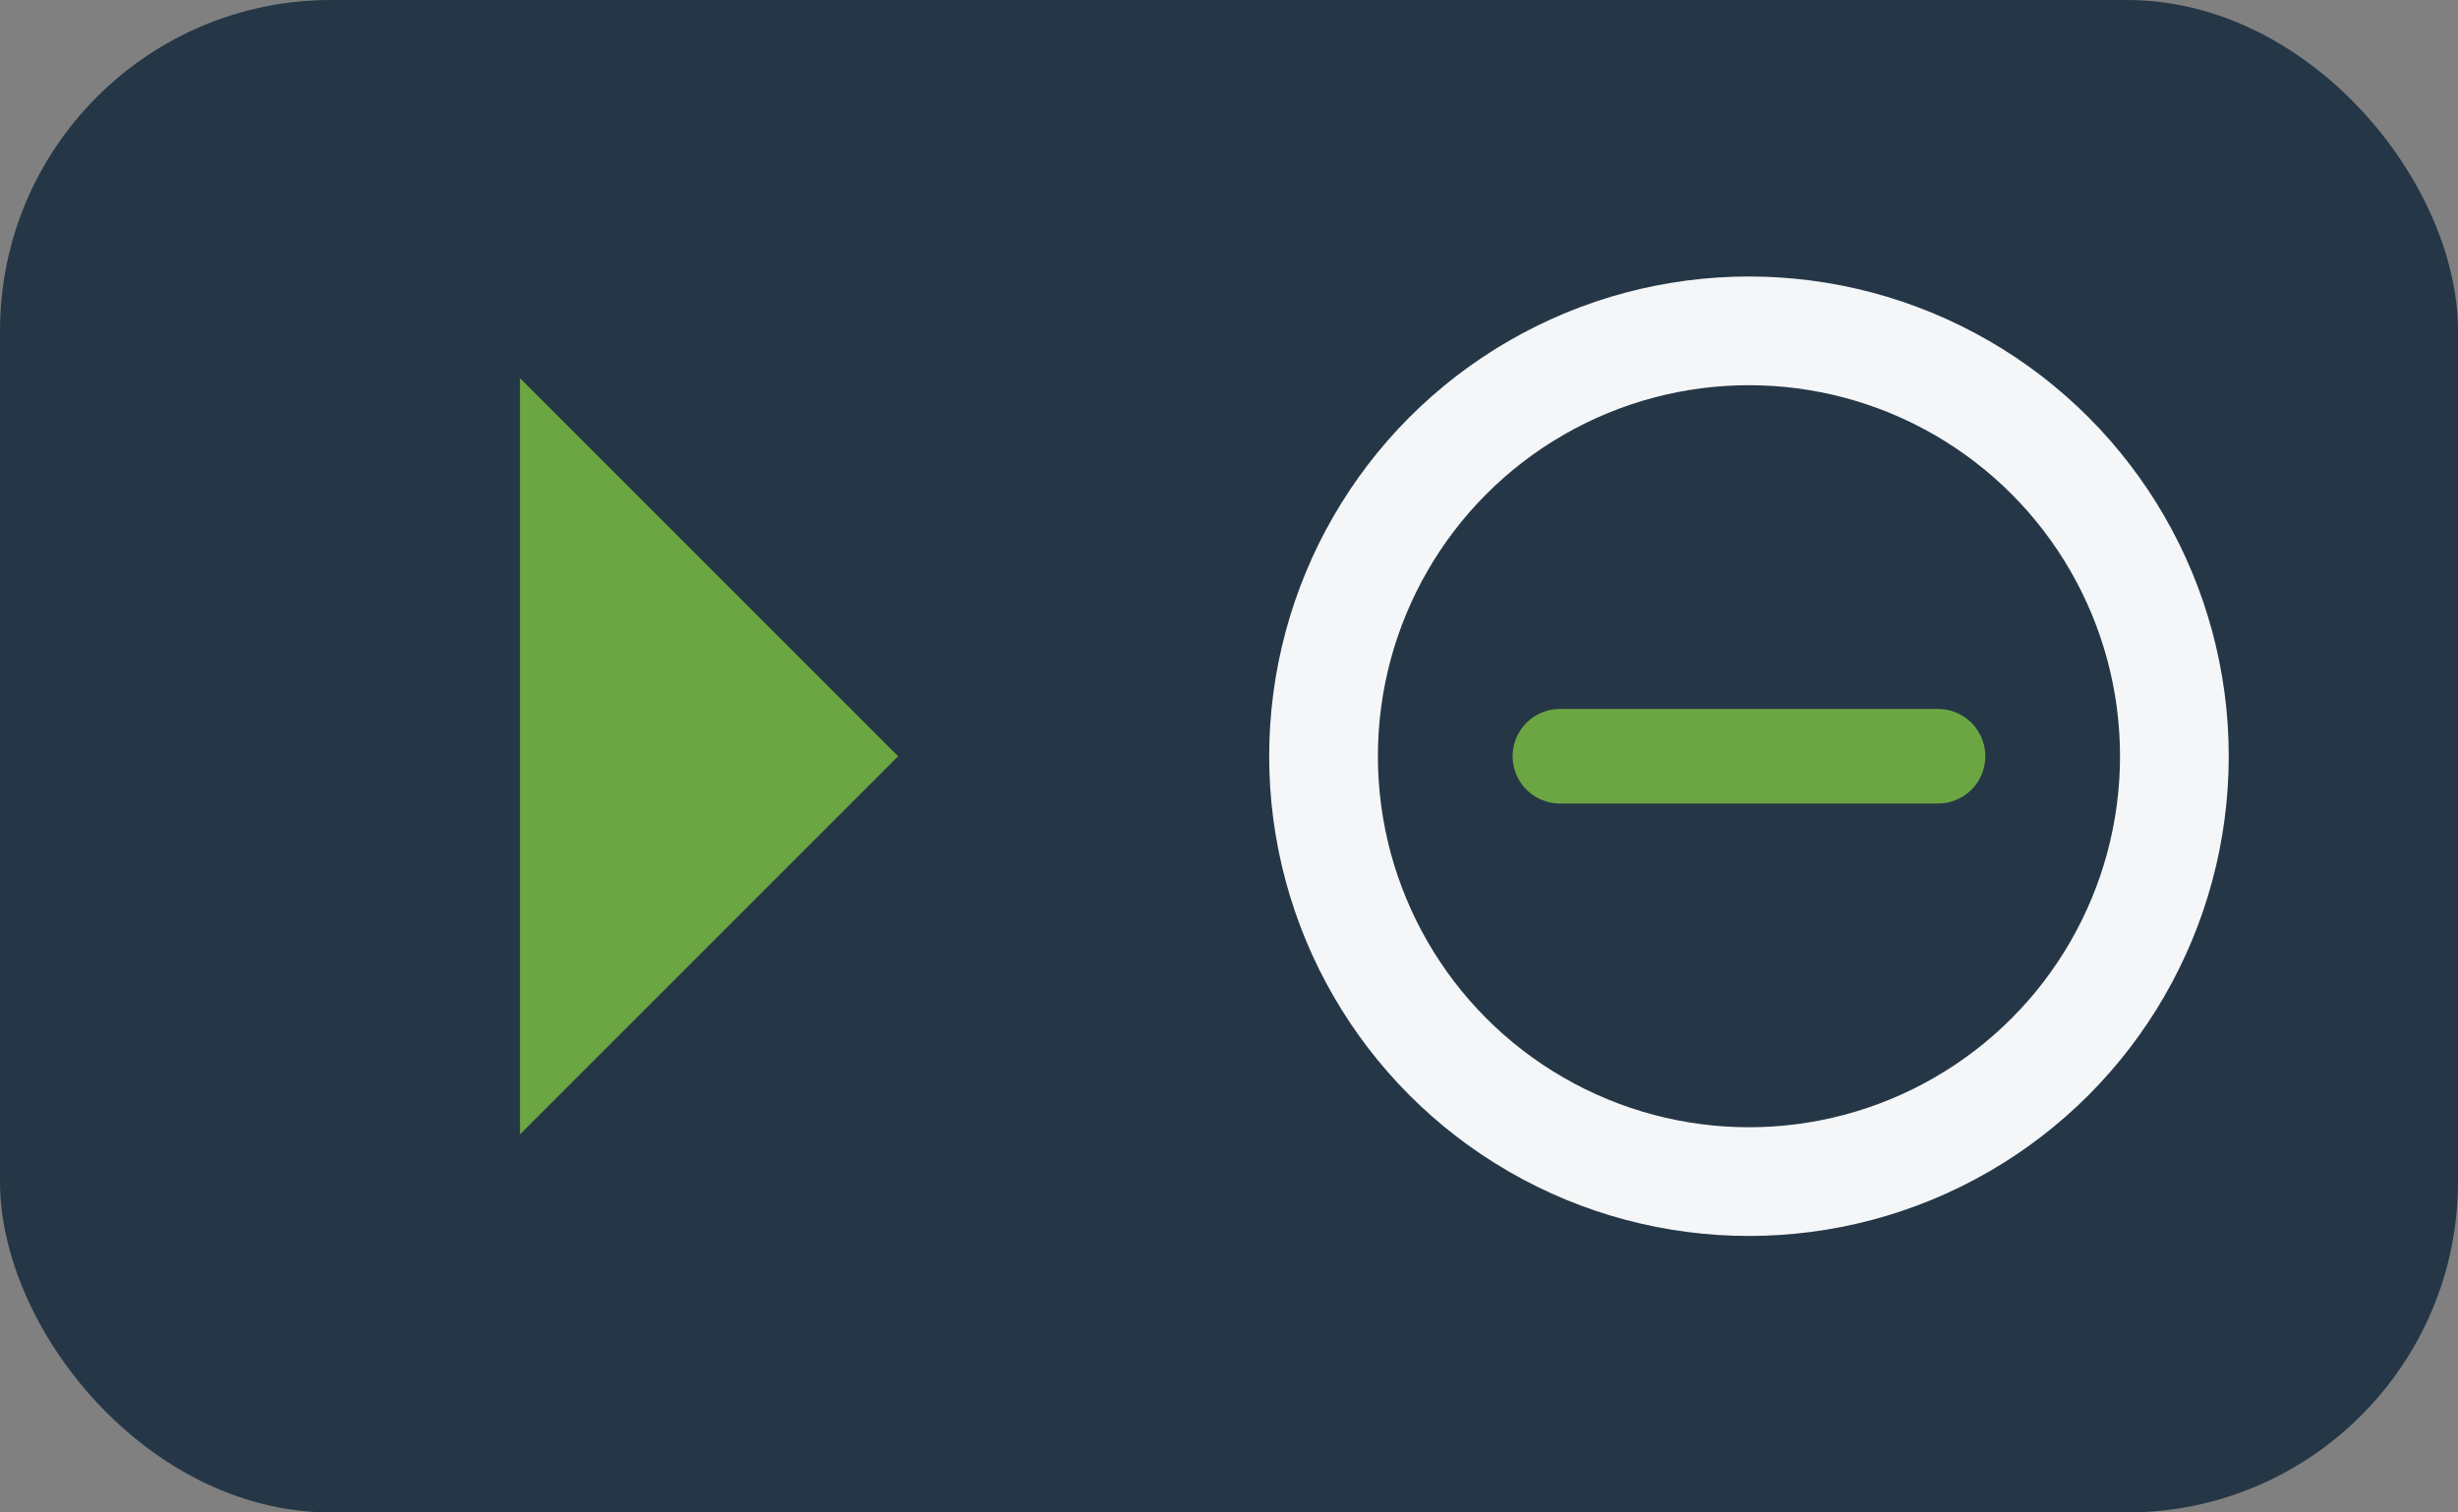
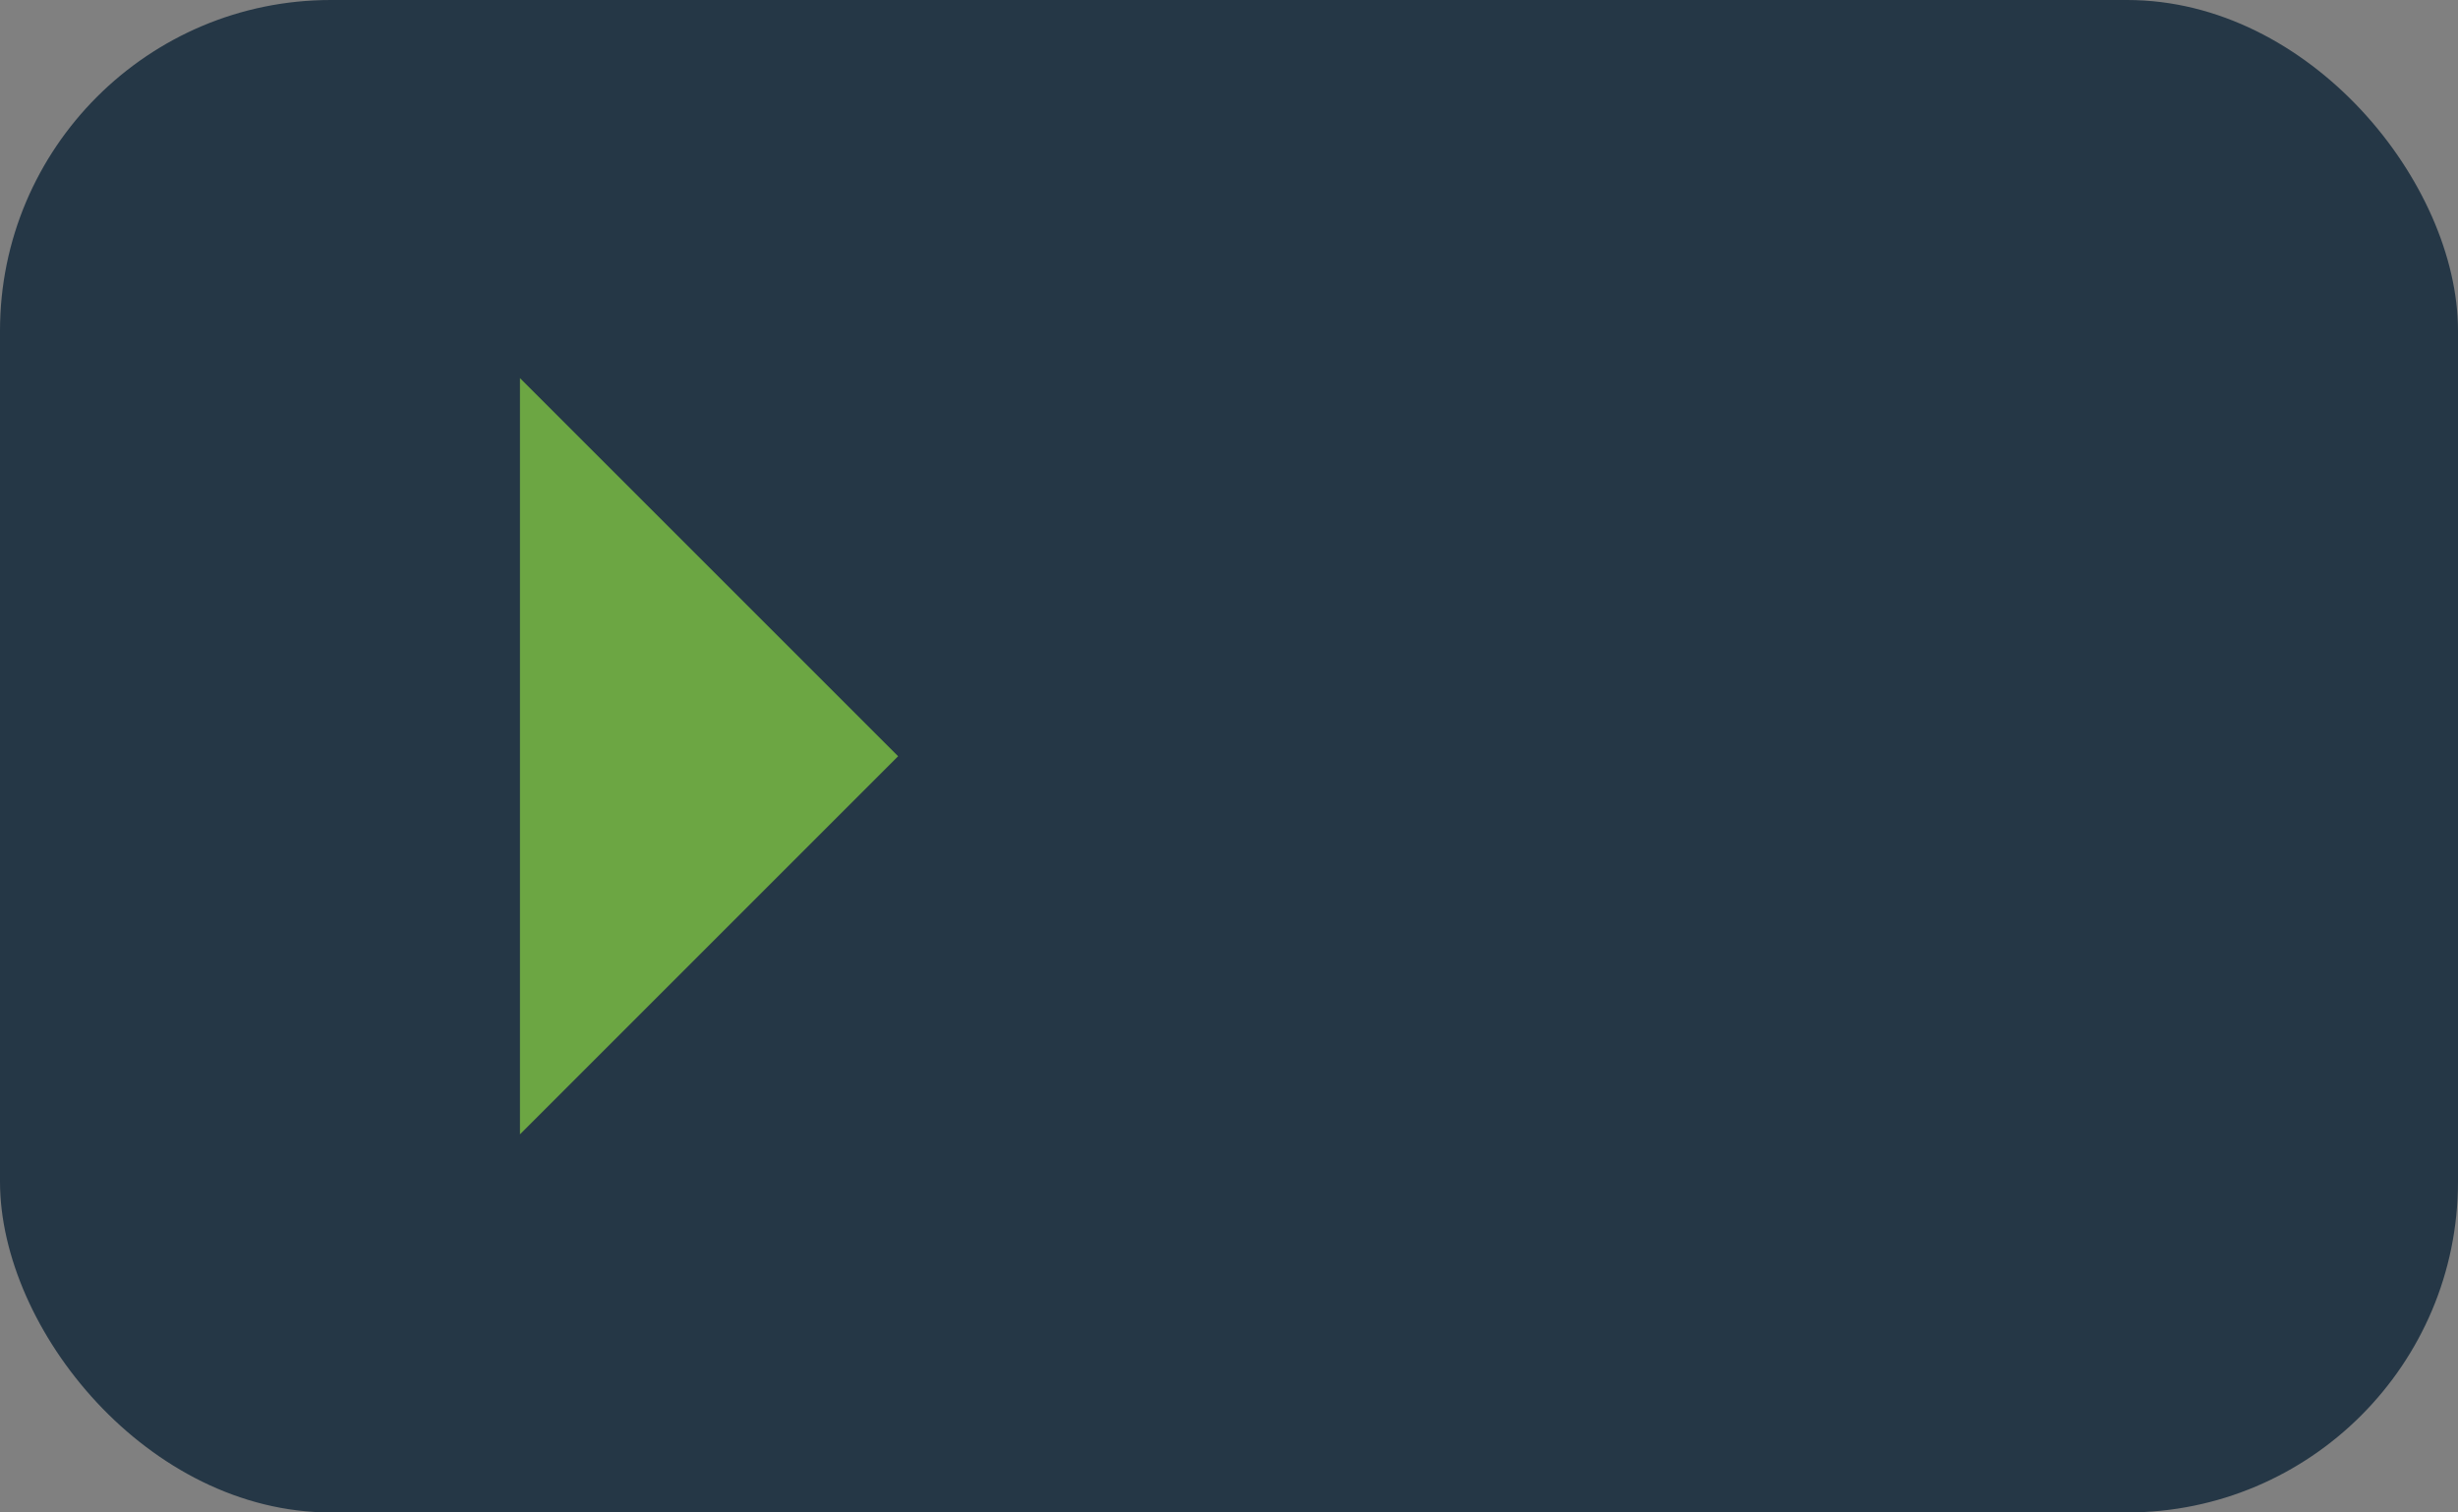
<svg xmlns="http://www.w3.org/2000/svg" width="52" height="32" viewBox="0 0 52 32">
  <rect x="0" y="0" width="52" height="32" fill="#808080" stroke="none" />
  <rect width="52" height="32" rx="7" fill="#253746" />
  <path d="M11 24V8l8 8-8 8z" fill="#6CA643" />
-   <circle cx="37" cy="16" r="9" stroke="#F4F6F8" stroke-width="2.3" fill="none" />
-   <path d="M33 16h8" stroke="#6CA643" stroke-width="2" stroke-linecap="round" />
</svg>